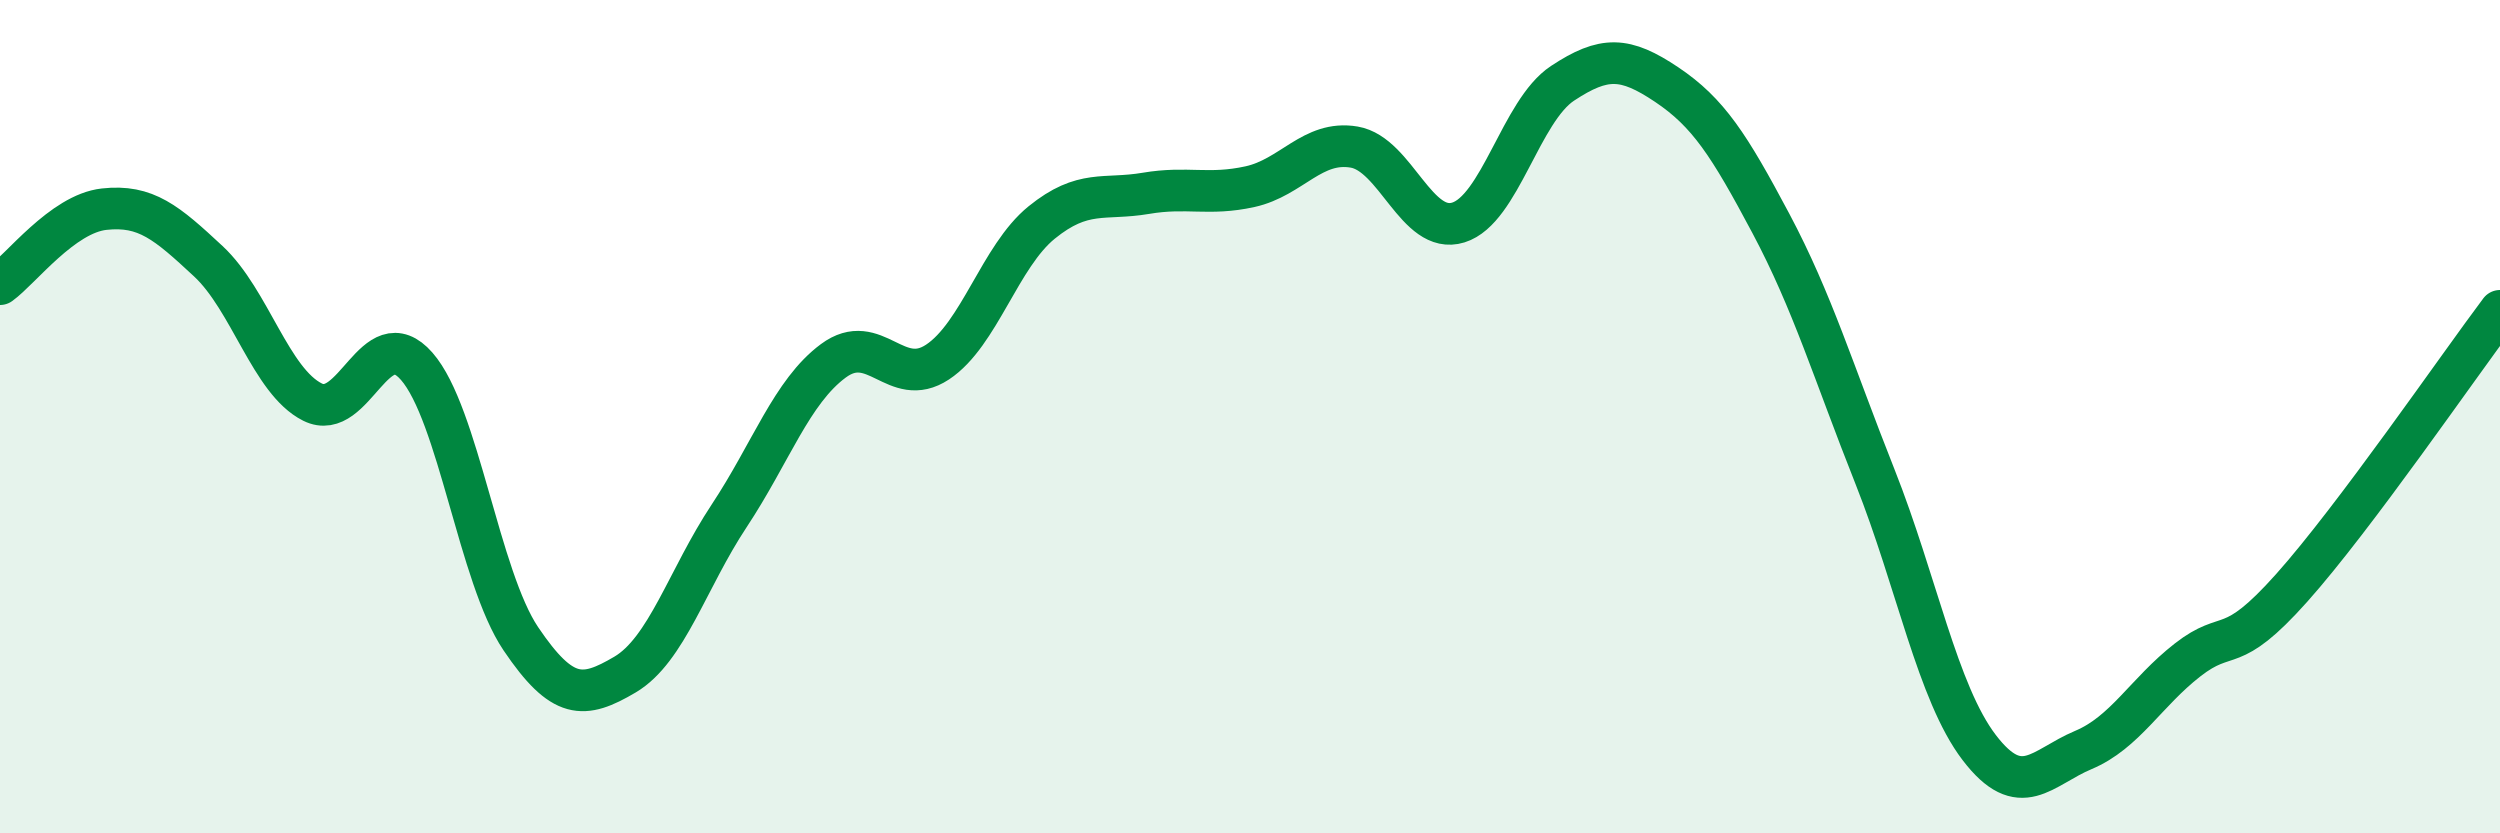
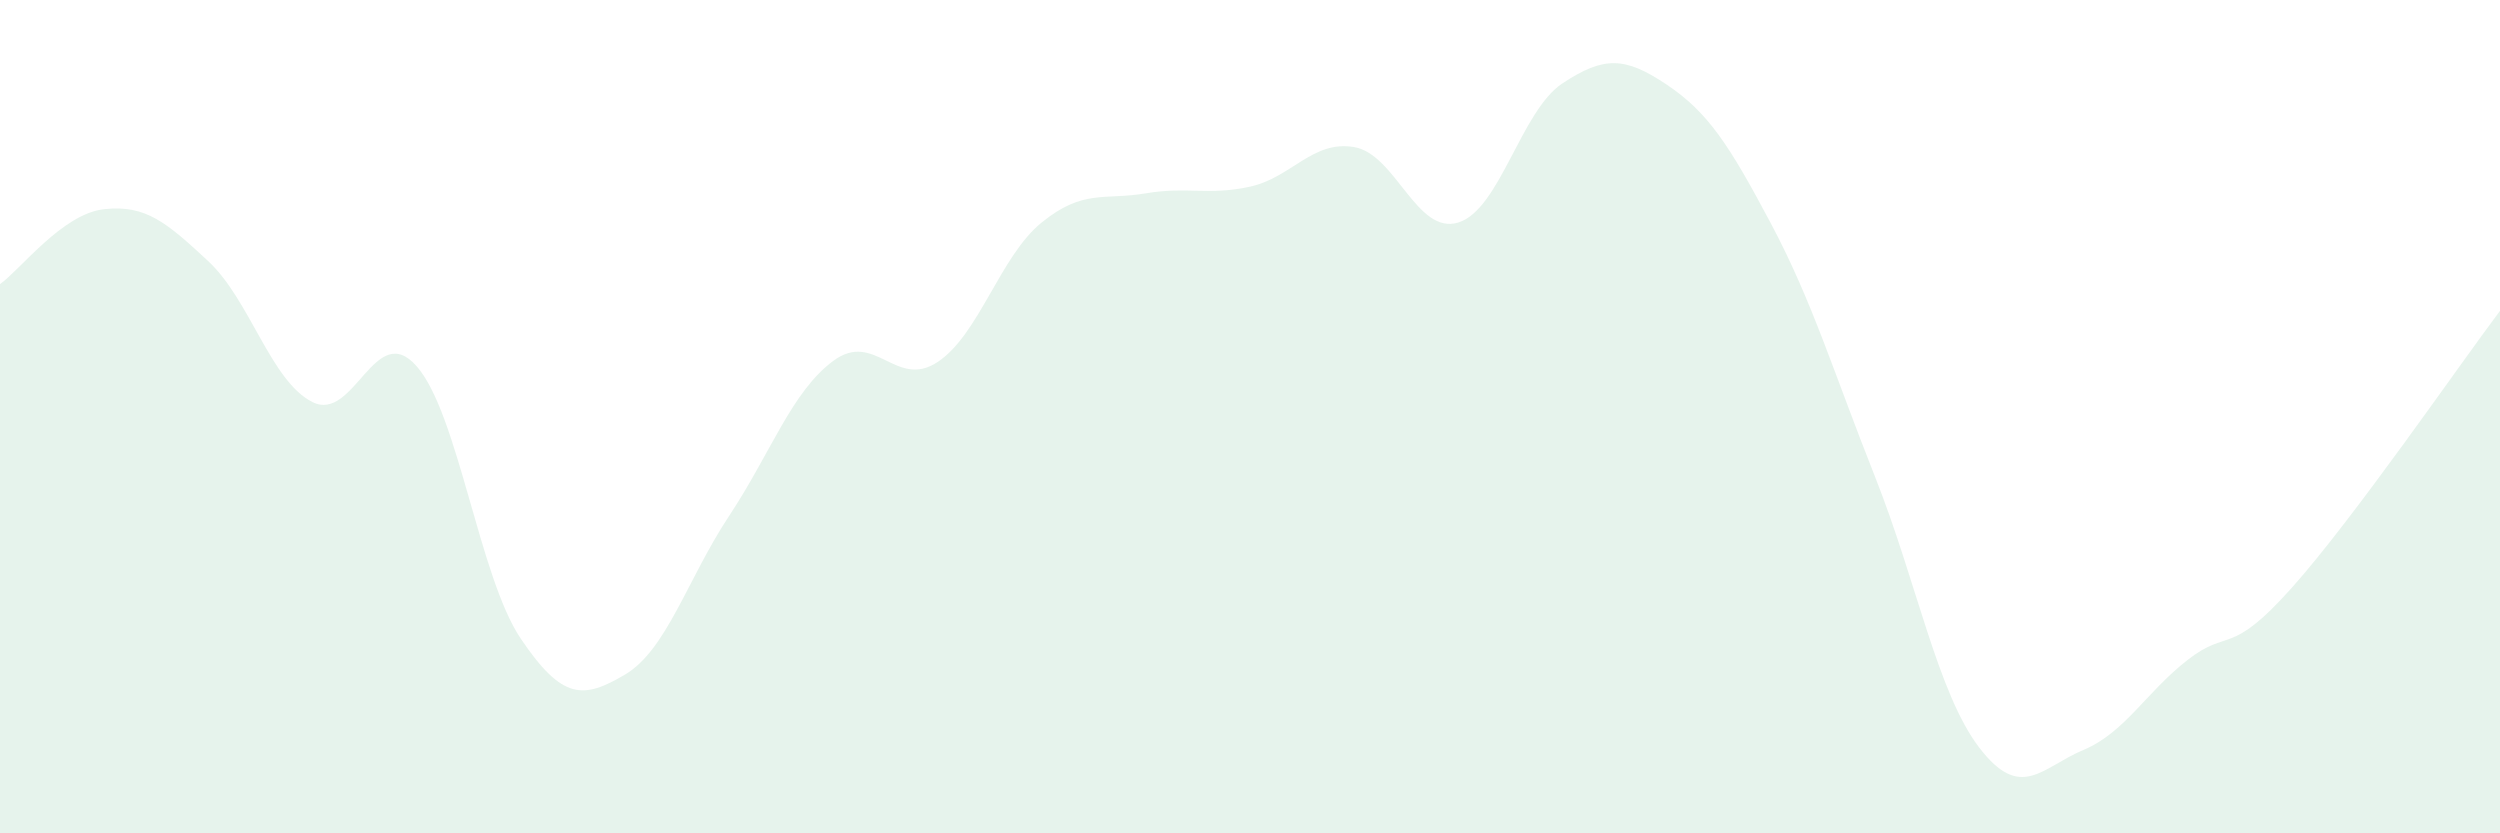
<svg xmlns="http://www.w3.org/2000/svg" width="60" height="20" viewBox="0 0 60 20">
  <path d="M 0,6.82 C 0.5,6.46 1.5,5.13 2.5,5.02 C 3.5,4.91 4,5.34 5,6.27 C 6,7.2 6.5,9.15 7.5,9.65 C 8.5,10.15 9,7.65 10,8.79 C 11,9.93 11.5,13.85 12.5,15.33 C 13.5,16.81 14,16.78 15,16.19 C 16,15.6 16.5,13.89 17.5,12.38 C 18.5,10.87 19,9.4 20,8.66 C 21,7.92 21.5,9.35 22.5,8.69 C 23.5,8.03 24,6.15 25,5.34 C 26,4.53 26.5,4.81 27.5,4.64 C 28.5,4.47 29,4.7 30,4.48 C 31,4.26 31.5,3.36 32.5,3.53 C 33.5,3.7 34,5.65 35,5.34 C 36,5.03 36.5,2.66 37.5,2 C 38.5,1.34 39,1.36 40,2.03 C 41,2.7 41.5,3.48 42.5,5.36 C 43.5,7.24 44,8.92 45,11.44 C 46,13.96 46.5,16.63 47.5,17.94 C 48.5,19.25 49,18.42 50,18 C 51,17.58 51.5,16.62 52.5,15.84 C 53.5,15.06 53.5,15.79 55,14.11 C 56.5,12.43 59,8.79 60,7.46L60 20L0 20Z" fill="#008740" opacity="0.1" stroke-linecap="round" stroke-linejoin="round" />
-   <path d="M 0,6.82 C 0.5,6.46 1.5,5.13 2.5,5.02 C 3.5,4.91 4,5.34 5,6.27 C 6,7.2 6.5,9.15 7.5,9.65 C 8.5,10.15 9,7.65 10,8.79 C 11,9.93 11.5,13.85 12.5,15.33 C 13.5,16.81 14,16.78 15,16.19 C 16,15.6 16.5,13.89 17.5,12.38 C 18.5,10.87 19,9.4 20,8.66 C 21,7.92 21.5,9.35 22.5,8.69 C 23.5,8.03 24,6.15 25,5.34 C 26,4.53 26.5,4.81 27.5,4.64 C 28.5,4.47 29,4.7 30,4.48 C 31,4.26 31.5,3.36 32.5,3.53 C 33.5,3.7 34,5.65 35,5.34 C 36,5.03 36.5,2.66 37.5,2 C 38.5,1.34 39,1.36 40,2.03 C 41,2.7 41.5,3.48 42.5,5.36 C 43.5,7.24 44,8.92 45,11.44 C 46,13.96 46.5,16.63 47.5,17.94 C 48.5,19.25 49,18.42 50,18 C 51,17.58 51.5,16.62 52.5,15.84 C 53.5,15.06 53.5,15.79 55,14.11 C 56.5,12.43 59,8.79 60,7.46" stroke="#008740" stroke-width="1" fill="none" stroke-linecap="round" stroke-linejoin="round" />
</svg>